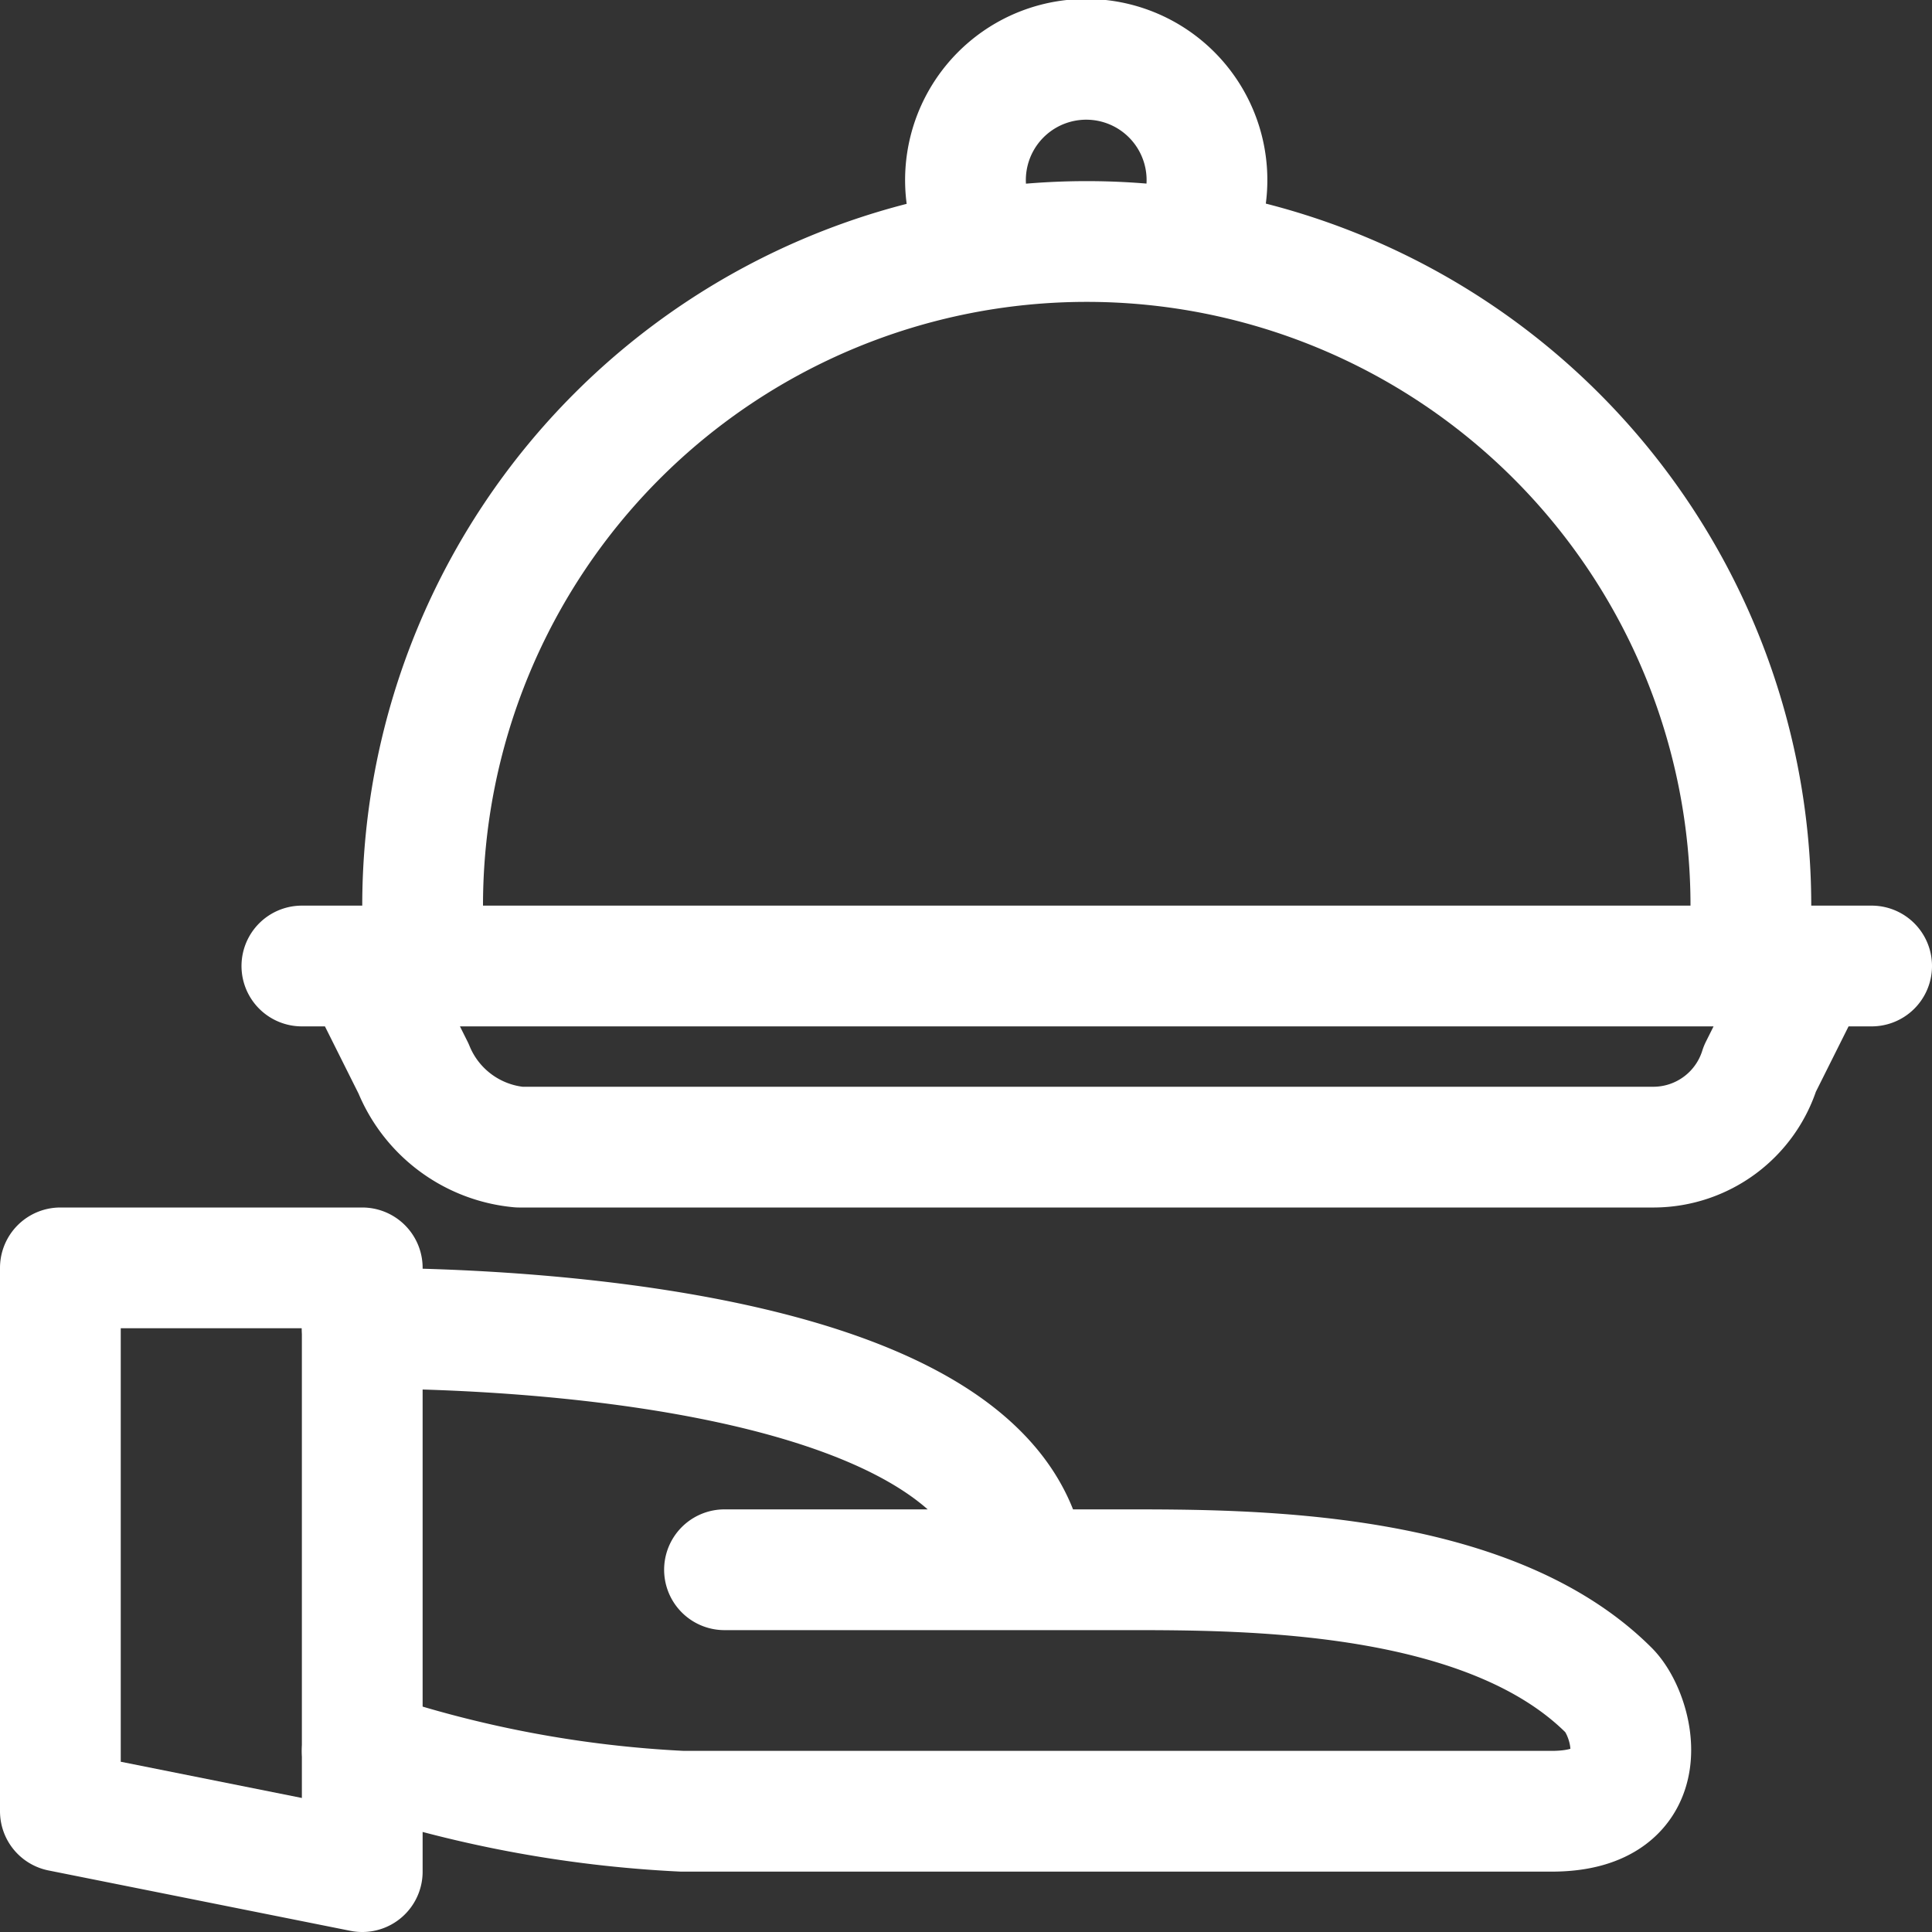
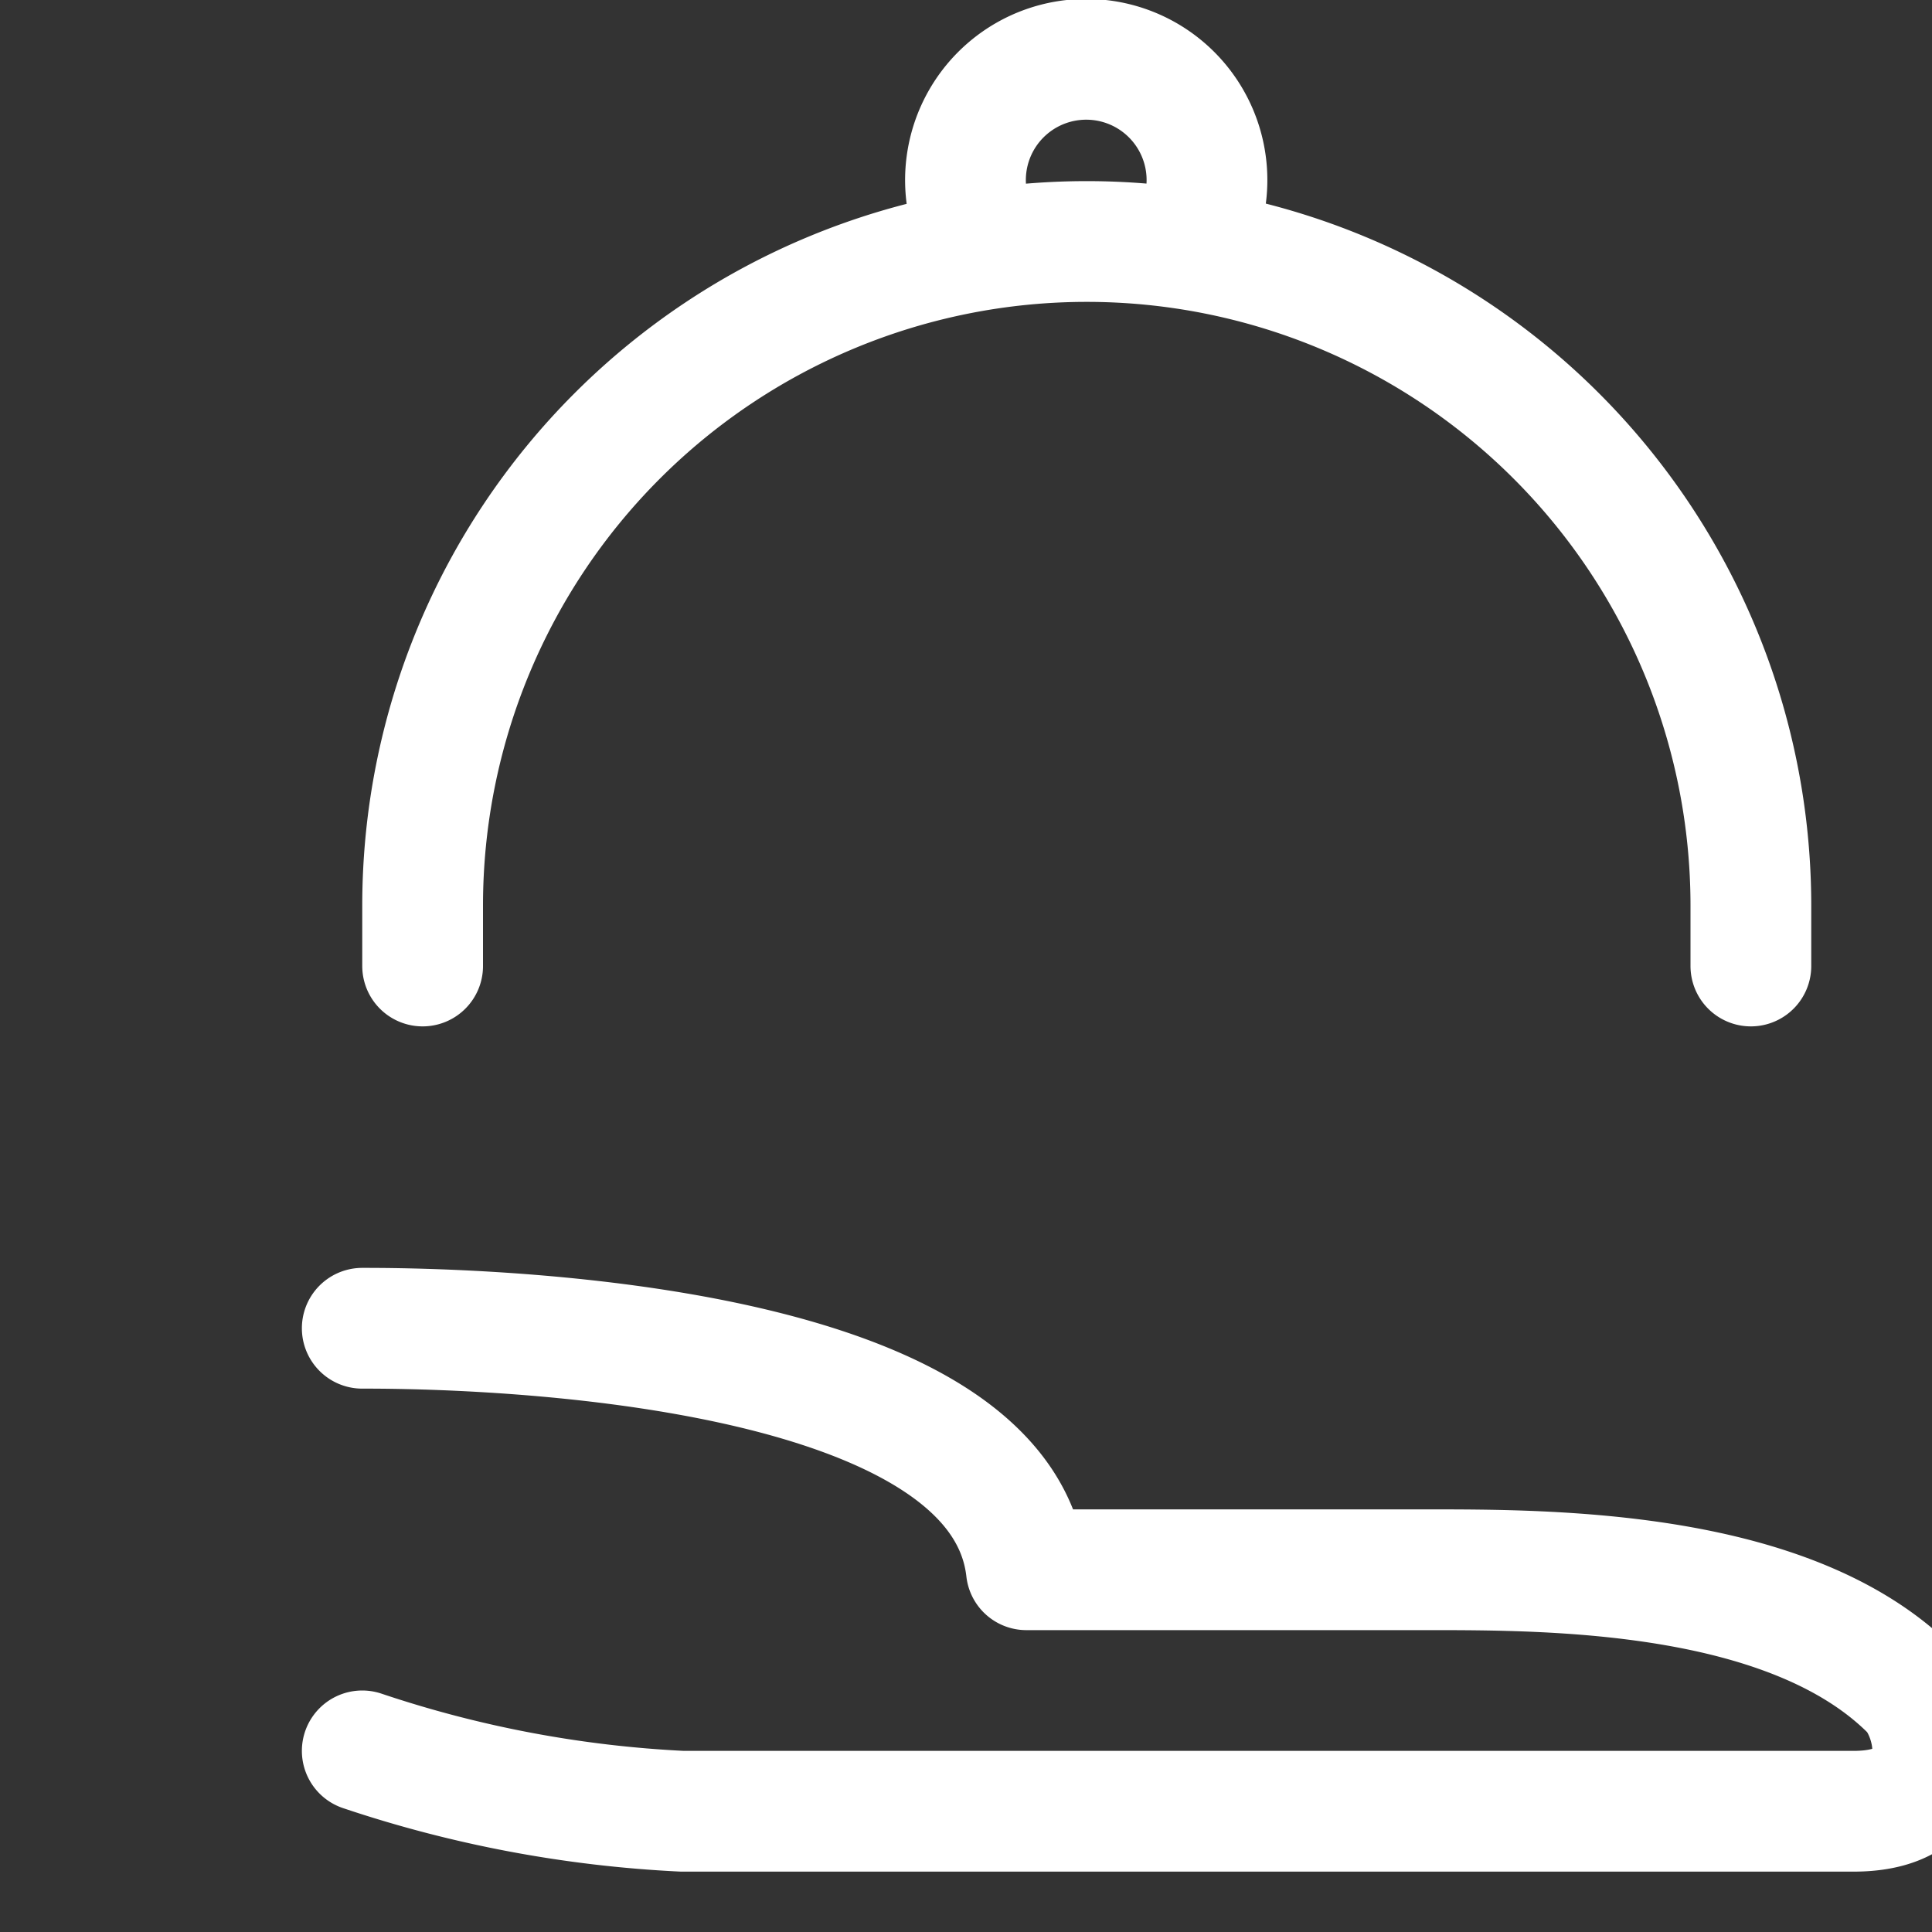
<svg xmlns="http://www.w3.org/2000/svg" viewBox="0 0 64 64" aria-labelledby="title" aria-describedby="desc">
  <rect x="0" y="0" width="64" height="64" fill="#333333" stroke="none" />
  <title>Gastronomy</title>
  <desc>A line styled icon from Orion Icon Library.</desc>
-   <path data-name="layer2" d="M12 44c2 0 21.1 0 22 8m-10 0h13.3c4.1 0 12 0 16 4 .8.8 1.7 4-1.9 4H22.6A39.2 39.2 0 0 1 12 58m2-26v-2a22 22 0 0 1 44 0v2M32.6 8.1a4 4 0 1 1 6.7.1" fill="none" stroke="#ffffff" stroke-linecap="round" stroke-linejoin="round" stroke-width="4" />
-   <path data-name="layer1" fill="none" stroke="#ffffff" stroke-linecap="round" stroke-linejoin="round" stroke-width="4" d="M12 62L2 60V42h10v20zm-2-30h52m-2 0l-1.7 3.4a3.7 3.7 0 0 1-3.5 2.6H17.2a4.2 4.2 0 0 1-3.5-2.6L12 32" />
+   <path data-name="layer2" d="M12 44c2 0 21.1 0 22 8h13.3c4.1 0 12 0 16 4 .8.8 1.7 4-1.9 4H22.6A39.2 39.2 0 0 1 12 58m2-26v-2a22 22 0 0 1 44 0v2M32.6 8.1a4 4 0 1 1 6.7.1" fill="none" stroke="#ffffff" stroke-linecap="round" stroke-linejoin="round" stroke-width="4" />
</svg>